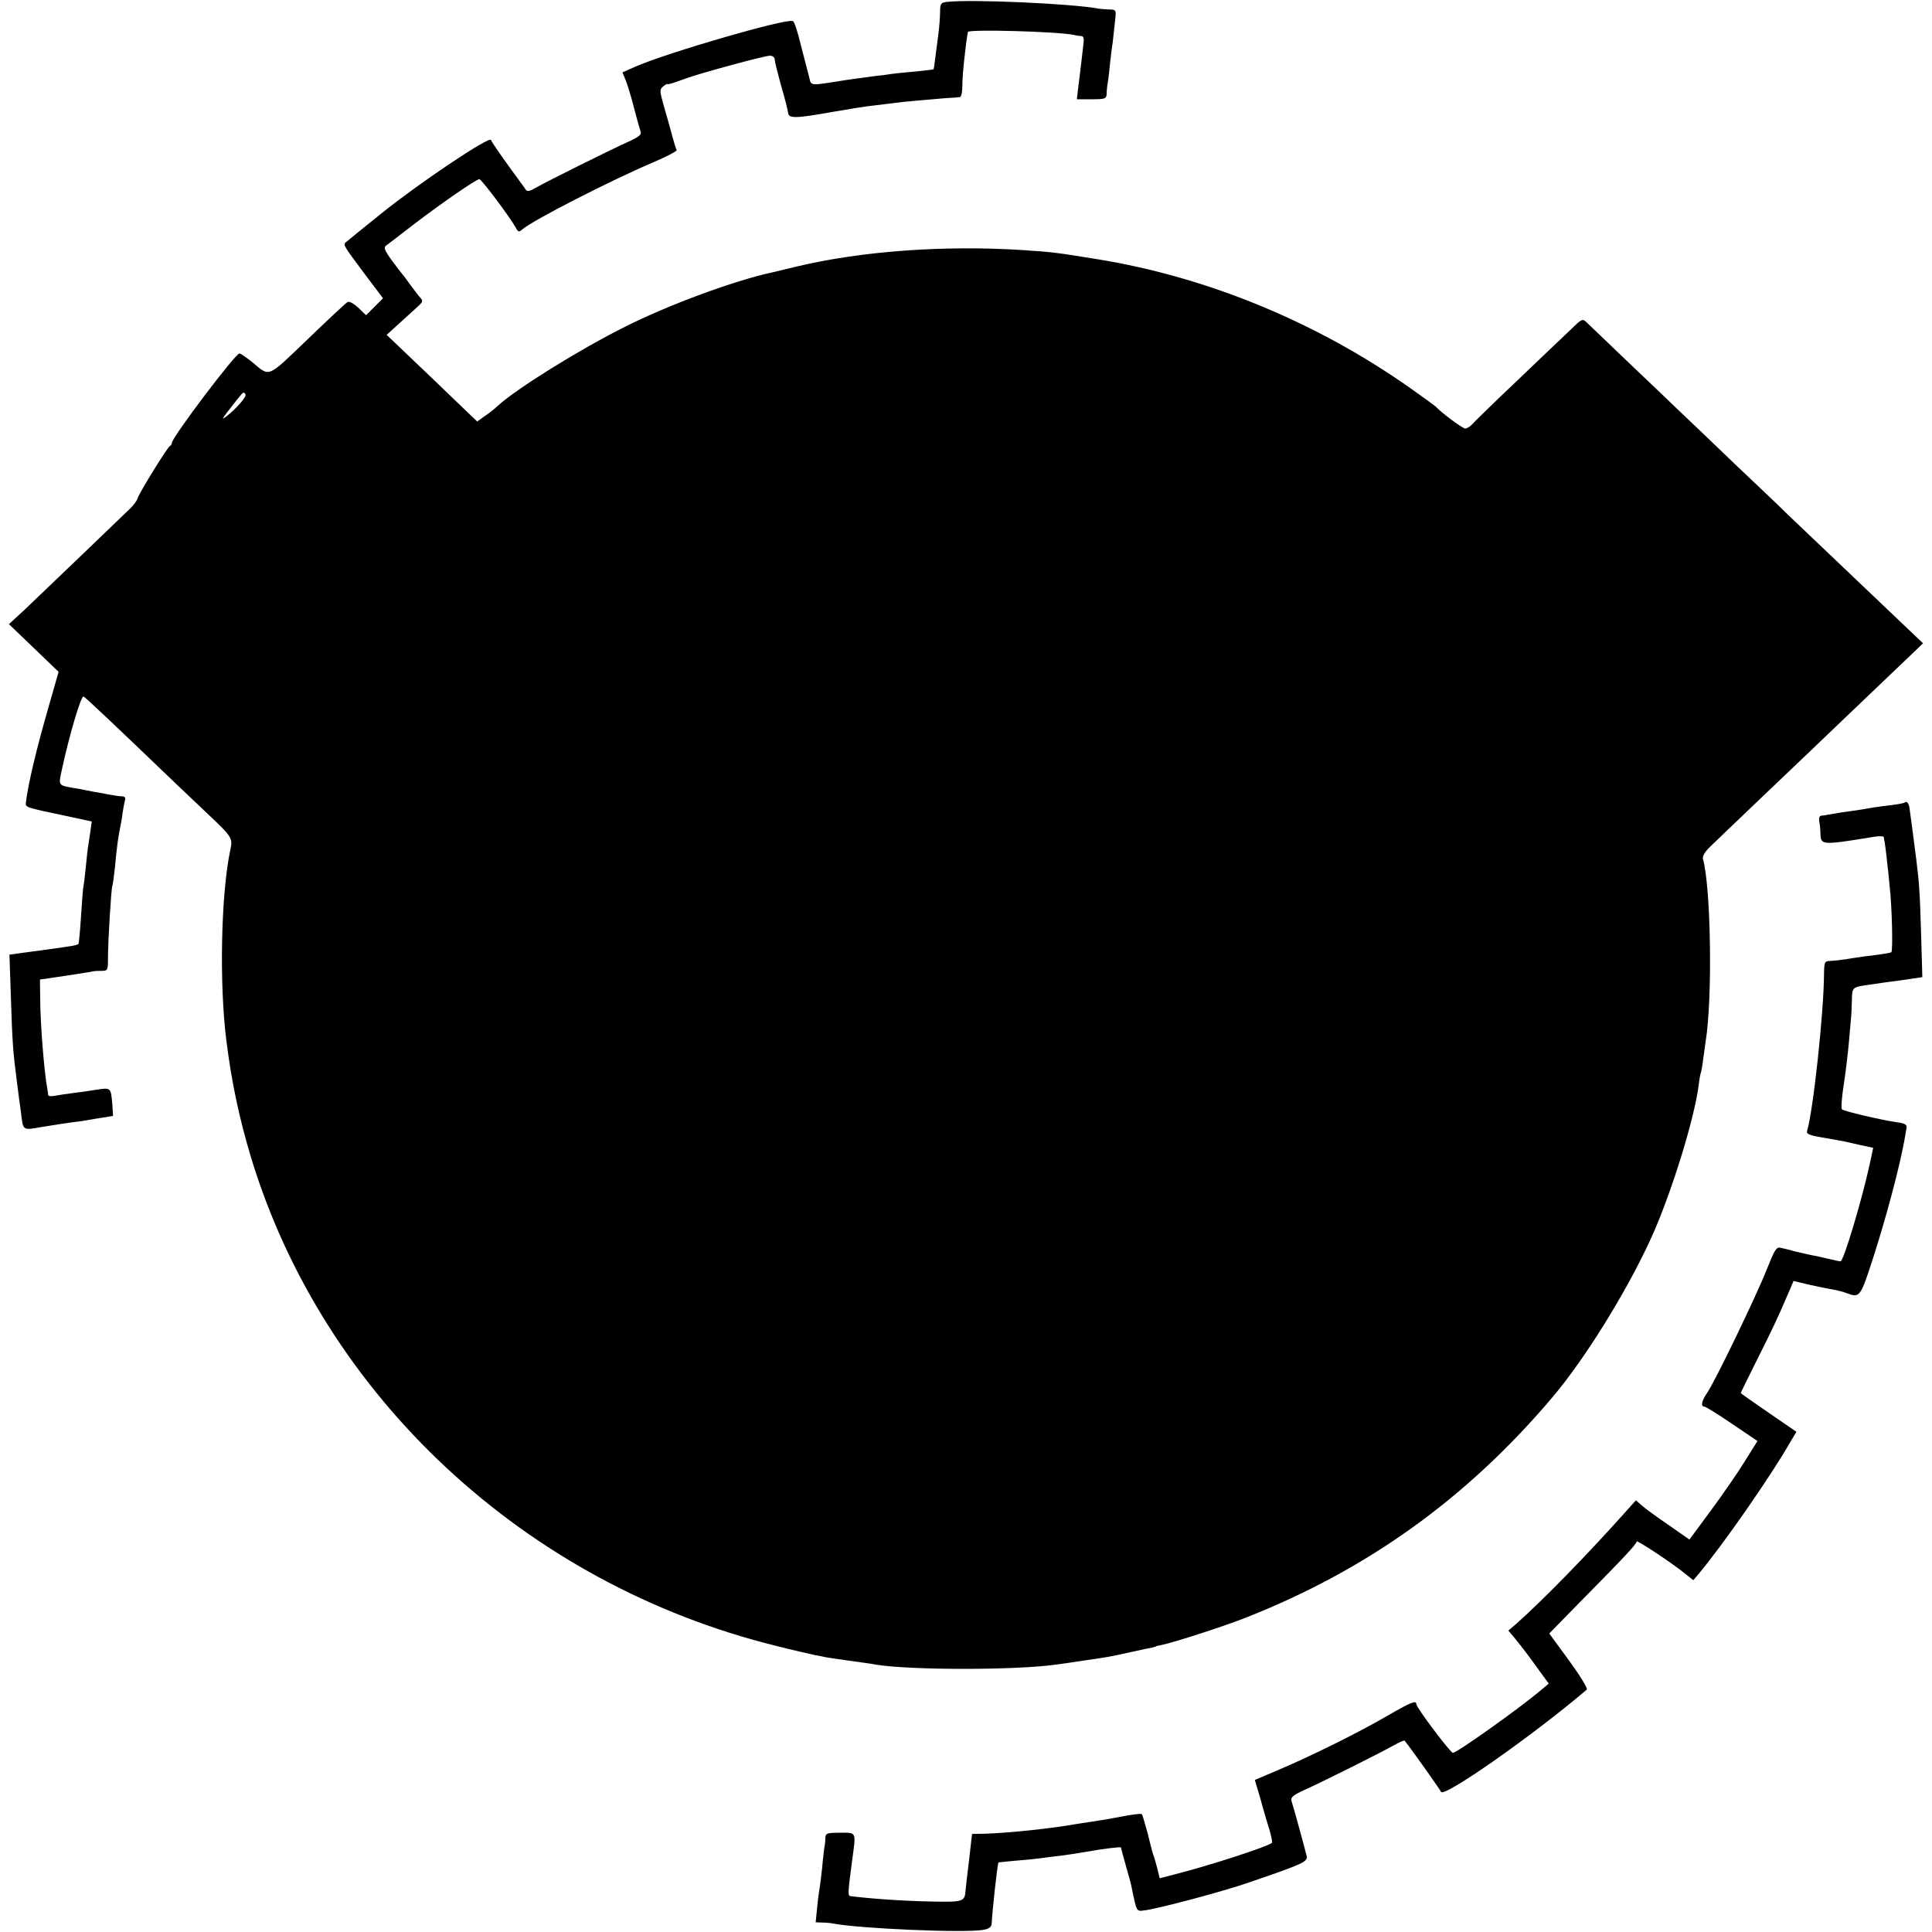
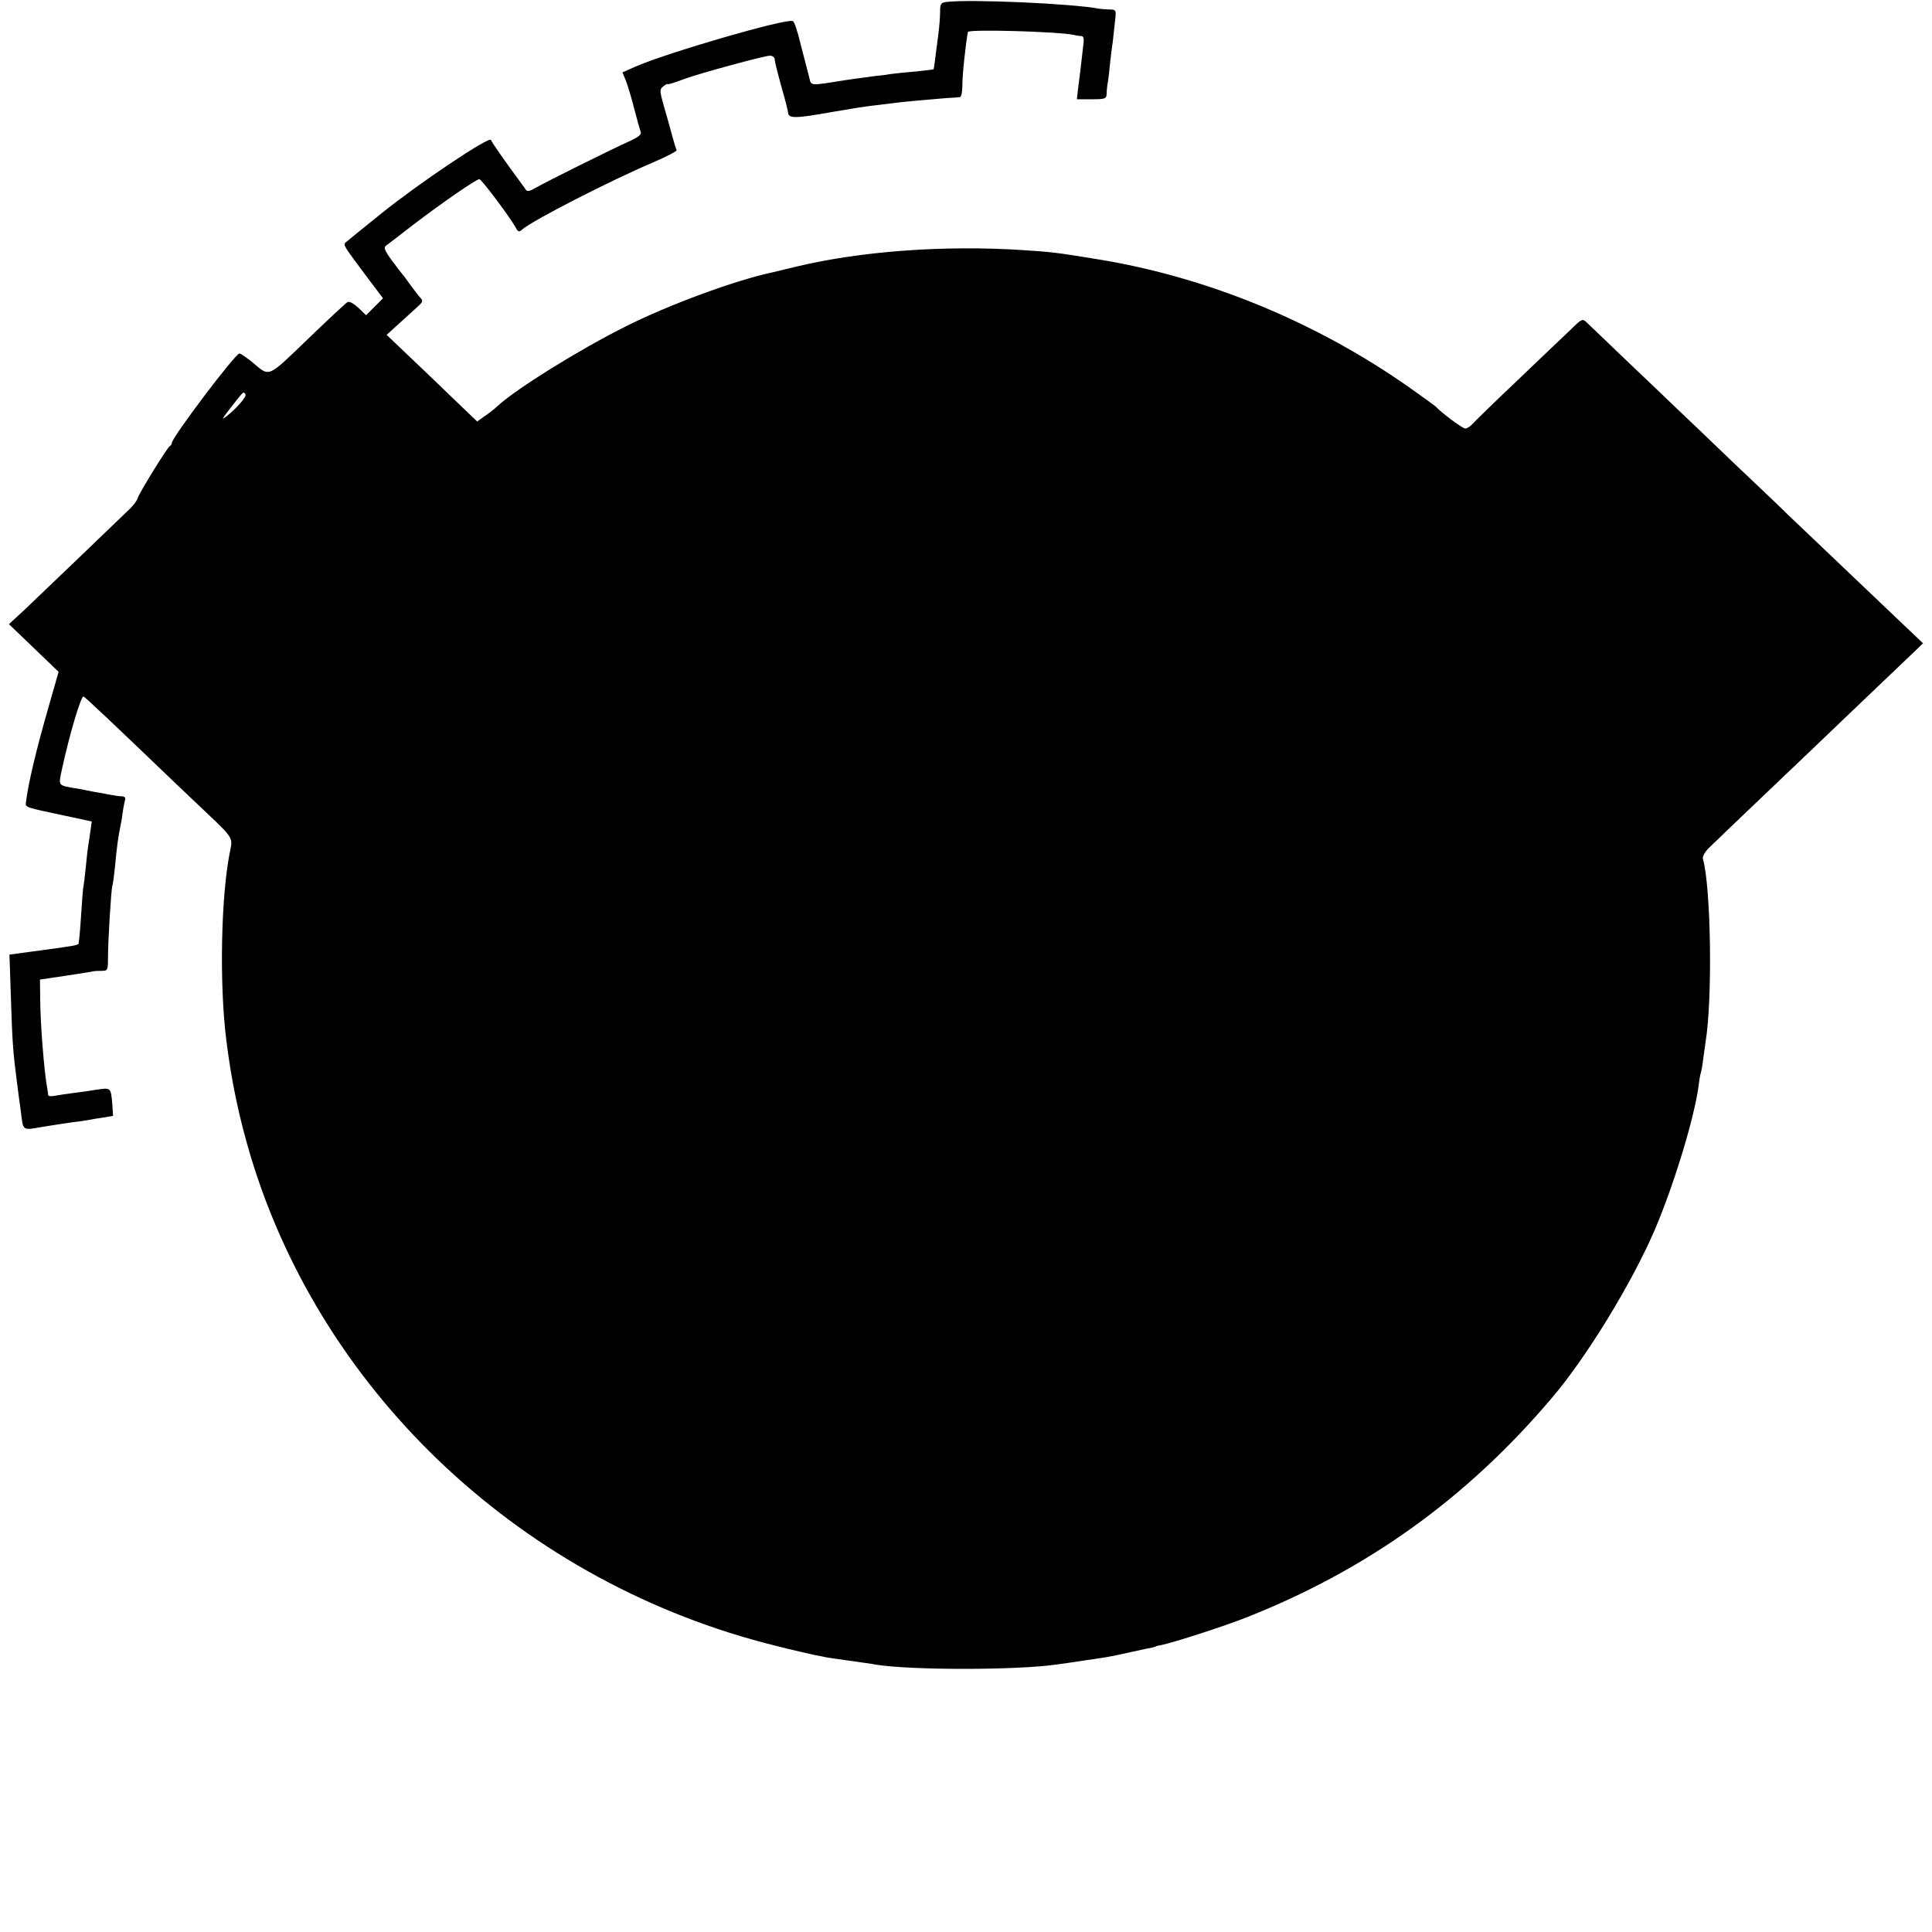
<svg xmlns="http://www.w3.org/2000/svg" version="1.0" width="798pt" height="798pt" viewBox="0 0 798 798" preserveAspectRatio="xMidYMid meet">
  <g transform="translate(0,798) scale(0.1,-0.1)" fill="#000000" stroke="none">
    <path d="M3909 7972 c-23 -3 -26 -8 -26 -40 0 -20 -3 -62 -7 -92 -4 -30 -10 -75 -13 -100 -3 -25 -6 -46 -7 -46 0 -1 -32 -5 -71 -9 -38 -3 -83 -8 -100 -10 -16 -3 -48 -7 -70 -9 -22 -3 -71 -10 -110 -15 -172 -27 -152 -28 -164 15 -6 22 -21 81 -34 131 -12 51 -26 94 -32 96 -29 12 -520 -131 -650 -188 l-54 -24 14 -34 c7 -18 23 -69 34 -114 12 -45 24 -89 27 -97 5 -12 -8 -22 -52 -42 -65 -29 -331 -161 -382 -190 -23 -14 -35 -16 -40 -8 -4 6 -15 22 -25 35 -62 84 -116 161 -119 171 -6 17 -298 -179 -452 -303 -71 -57 -135 -109 -143 -116 -18 -14 -20 -9 75 -137 l74 -98 -35 -35 -35 -35 -32 31 c-20 18 -38 28 -45 23 -7 -4 -81 -73 -165 -154 -169 -162 -154 -156 -229 -93 -24 19 -47 35 -52 35 -17 0 -279 -347 -279 -369 0 -5 -4 -11 -8 -13 -10 -4 -129 -197 -134 -217 -2 -8 -15 -26 -29 -40 -38 -37 -359 -345 -436 -418 l-66 -61 103 -99 102 -98 -40 -140 c-51 -177 -85 -318 -95 -399 -2 -21 -6 -20 165 -56 l107 -23 -5 -36 c-3 -20 -7 -47 -9 -61 -3 -14 -7 -56 -11 -95 -4 -38 -8 -72 -9 -75 -2 -3 -6 -57 -10 -120 -4 -63 -9 -117 -11 -119 -3 -3 -15 -6 -27 -8 -12 -2 -35 -5 -52 -8 -16 -2 -70 -10 -118 -16 l-88 -12 6 -176 c6 -193 9 -226 25 -351 6 -47 13 -101 16 -120 10 -82 5 -79 86 -65 40 7 96 15 123 19 28 3 59 8 70 10 11 2 38 7 61 10 l41 7 -3 47 c-6 71 -6 70 -66 61 -29 -5 -73 -11 -98 -14 -25 -3 -57 -8 -73 -11 -15 -3 -27 -2 -28 3 0 4 -2 15 -3 23 -13 66 -30 272 -30 380 l-1 74 108 16 c59 9 110 17 112 18 3 1 18 2 33 2 27 0 28 2 28 53 0 71 13 282 18 299 3 7 7 42 11 78 7 79 14 127 21 160 3 14 8 41 10 60 3 19 7 43 10 53 4 12 0 17 -13 18 -10 0 -25 2 -33 4 -8 1 -31 5 -50 9 -19 3 -46 8 -60 11 -14 3 -38 8 -55 10 -66 12 -64 9 -49 78 29 135 78 303 89 300 6 -1 124 -113 390 -368 23 -22 75 -71 116 -110 110 -104 111 -106 100 -157 -38 -180 -46 -549 -16 -786 22 -175 53 -319 101 -480 299 -988 1132 -1764 2169 -2020 66 -17 138 -33 160 -38 22 -4 42 -8 45 -9 3 -1 46 -7 95 -14 50 -7 101 -14 115 -17 144 -23 582 -23 745 1 17 2 66 9 110 16 97 14 101 14 195 35 41 9 82 18 90 19 8 2 15 4 15 5 0 1 9 3 21 5 50 10 264 79 354 115 500 198 909 492 1260 906 145 170 333 479 427 699 79 187 161 457 179 590 3 28 8 53 10 56 1 3 6 28 9 55 4 27 8 59 10 72 29 177 22 637 -11 754 -3 11 8 30 29 50 50 49 360 344 427 408 47 45 212 203 423 404 l30 29 -80 76 c-44 42 -156 148 -248 236 -92 88 -195 186 -229 218 -33 33 -132 127 -220 210 -87 84 -189 181 -227 217 -37 36 -136 130 -220 210 -84 80 -158 151 -165 158 -18 17 -19 17 -71 -34 -27 -25 -122 -116 -212 -202 -91 -86 -174 -167 -185 -179 -11 -13 -26 -23 -34 -23 -11 0 -101 67 -122 91 -3 3 -50 37 -105 76 -386 272 -836 458 -1290 532 -172 28 -188 30 -310 38 -325 21 -667 -4 -935 -68 -47 -11 -92 -22 -100 -24 -154 -33 -429 -134 -609 -225 -188 -94 -449 -256 -527 -328 -10 -10 -33 -28 -51 -40 l-32 -23 -98 94 c-54 52 -138 133 -187 179 l-89 85 43 39 c23 21 58 53 76 69 33 30 34 31 16 50 -9 11 -28 36 -42 55 -13 19 -27 37 -30 40 -3 3 -22 28 -42 55 -29 40 -34 53 -24 60 8 6 58 44 112 86 115 88 261 189 274 189 9 0 127 -158 149 -198 11 -21 15 -22 29 -9 46 39 365 202 539 276 56 24 100 47 98 51 -3 4 -11 32 -19 61 -8 30 -23 84 -34 121 -17 60 -18 69 -4 80 8 7 17 12 18 11 4 -3 22 3 77 23 60 22 325 94 347 94 11 0 20 -7 20 -16 0 -8 12 -56 26 -107 15 -51 28 -101 29 -112 2 -25 28 -25 185 3 63 11 142 24 175 27 33 4 74 9 90 11 29 4 111 11 205 19 25 1 50 3 55 4 6 1 10 22 10 48 -1 37 15 185 23 221 3 12 367 2 437 -12 11 -3 26 -5 32 -5 9 -1 11 -12 8 -33 -2 -18 -6 -53 -9 -78 -3 -25 -8 -69 -12 -97 l-6 -53 61 0 c56 0 61 2 62 23 0 12 2 29 3 37 2 8 7 44 10 80 4 36 9 79 12 95 2 17 6 54 9 83 6 51 6 52 -22 53 -15 0 -35 2 -43 3 -107 21 -530 40 -631 28z m-2895 -1621 c6 -9 -39 -60 -79 -91 -23 -17 -21 -14 35 58 37 46 36 46 44 33z" />
-     <path d="M7869 4666 c-3 -3 -27 -8 -54 -11 -28 -3 -61 -8 -75 -10 -28 -5 -62 -11 -130 -20 -25 -4 -52 -9 -60 -10 -8 -2 -21 -4 -27 -4 -8 -1 -11 -10 -9 -23 3 -13 5 -34 5 -48 2 -52 1 -52 224 -16 20 3 37 3 38 -2 0 -4 2 -14 4 -23 1 -8 6 -42 9 -75 4 -32 9 -79 11 -104 10 -87 14 -269 7 -273 -4 -3 -31 -7 -60 -11 -28 -3 -69 -9 -90 -12 -48 -8 -71 -11 -102 -13 -24 -1 -25 -4 -26 -53 -1 -163 -45 -568 -70 -649 -4 -13 10 -19 73 -29 43 -8 80 -14 83 -15 3 -1 30 -7 61 -14 l56 -12 -13 -62 c-32 -148 -109 -407 -122 -407 -4 0 -27 5 -52 11 -25 6 -56 13 -70 15 -14 3 -43 10 -65 15 -22 6 -49 13 -60 15 -18 5 -25 -8 -59 -93 -42 -106 -212 -459 -246 -508 -22 -32 -26 -55 -10 -55 5 0 57 -32 114 -71 l105 -71 -53 -85 c-29 -47 -92 -138 -140 -203 l-88 -119 -86 60 c-48 33 -98 69 -111 81 l-24 21 -44 -49 c-160 -179 -335 -358 -450 -461 l-33 -28 23 -27 c32 -39 64 -81 106 -140 l38 -52 -31 -26 c-83 -71 -348 -260 -365 -260 -10 0 -151 187 -151 201 0 17 -21 9 -118 -47 -118 -69 -312 -165 -448 -223 l-101 -43 24 -81 c12 -45 29 -102 37 -127 7 -25 12 -48 10 -51 -7 -13 -259 -95 -406 -132 l-58 -15 -10 41 c-6 23 -13 49 -17 57 -3 8 -13 48 -23 89 -11 40 -21 75 -24 78 -3 3 -42 -2 -88 -11 -46 -9 -101 -18 -123 -21 -22 -3 -51 -8 -65 -10 -102 -18 -275 -36 -370 -39 l-55 -1 -12 -105 c-7 -58 -14 -116 -15 -130 -3 -45 -11 -47 -145 -44 -114 2 -249 12 -330 22 -12 2 -11 13 7 150 16 118 19 112 -50 112 -55 0 -60 -2 -61 -22 0 -13 -2 -30 -4 -38 -1 -8 -6 -46 -9 -83 -4 -37 -9 -77 -11 -88 -2 -11 -7 -47 -10 -80 l-6 -59 28 -1 c15 0 35 -2 44 -4 109 -21 546 -40 621 -26 24 4 33 12 34 26 3 59 24 247 28 252 0 1 35 4 76 8 41 3 86 8 100 10 14 2 50 7 80 10 30 4 78 11 105 16 66 12 145 22 145 18 0 -2 9 -36 20 -74 11 -39 23 -81 25 -95 20 -97 19 -95 50 -91 55 6 329 79 435 116 224 77 242 85 237 109 -6 25 -52 195 -62 225 -5 18 3 25 62 52 77 35 297 145 360 180 23 13 43 22 45 19 31 -39 147 -203 150 -211 9 -27 379 232 602 422 5 5 -28 58 -73 120 l-82 112 138 141 c174 176 223 229 223 239 0 8 154 -94 204 -136 l30 -24 22 26 c99 118 299 405 377 542 l27 45 -115 79 c-63 43 -115 80 -115 81 0 2 31 65 69 141 65 130 80 161 129 275 l20 47 63 -15 c35 -8 79 -17 98 -20 19 -3 45 -10 58 -15 55 -21 57 -18 111 149 52 162 105 360 127 477 3 17 7 40 9 51 4 19 -1 23 -42 29 -66 10 -216 45 -224 53 -4 4 -1 49 7 99 8 51 17 128 21 170 4 43 8 89 9 103 2 14 3 49 4 77 1 57 0 56 81 67 19 3 74 11 122 17 l88 13 -5 175 c-5 171 -8 217 -20 311 -6 49 -24 185 -28 212 -3 20 -11 30 -18 24z" />
  </g>
</svg>